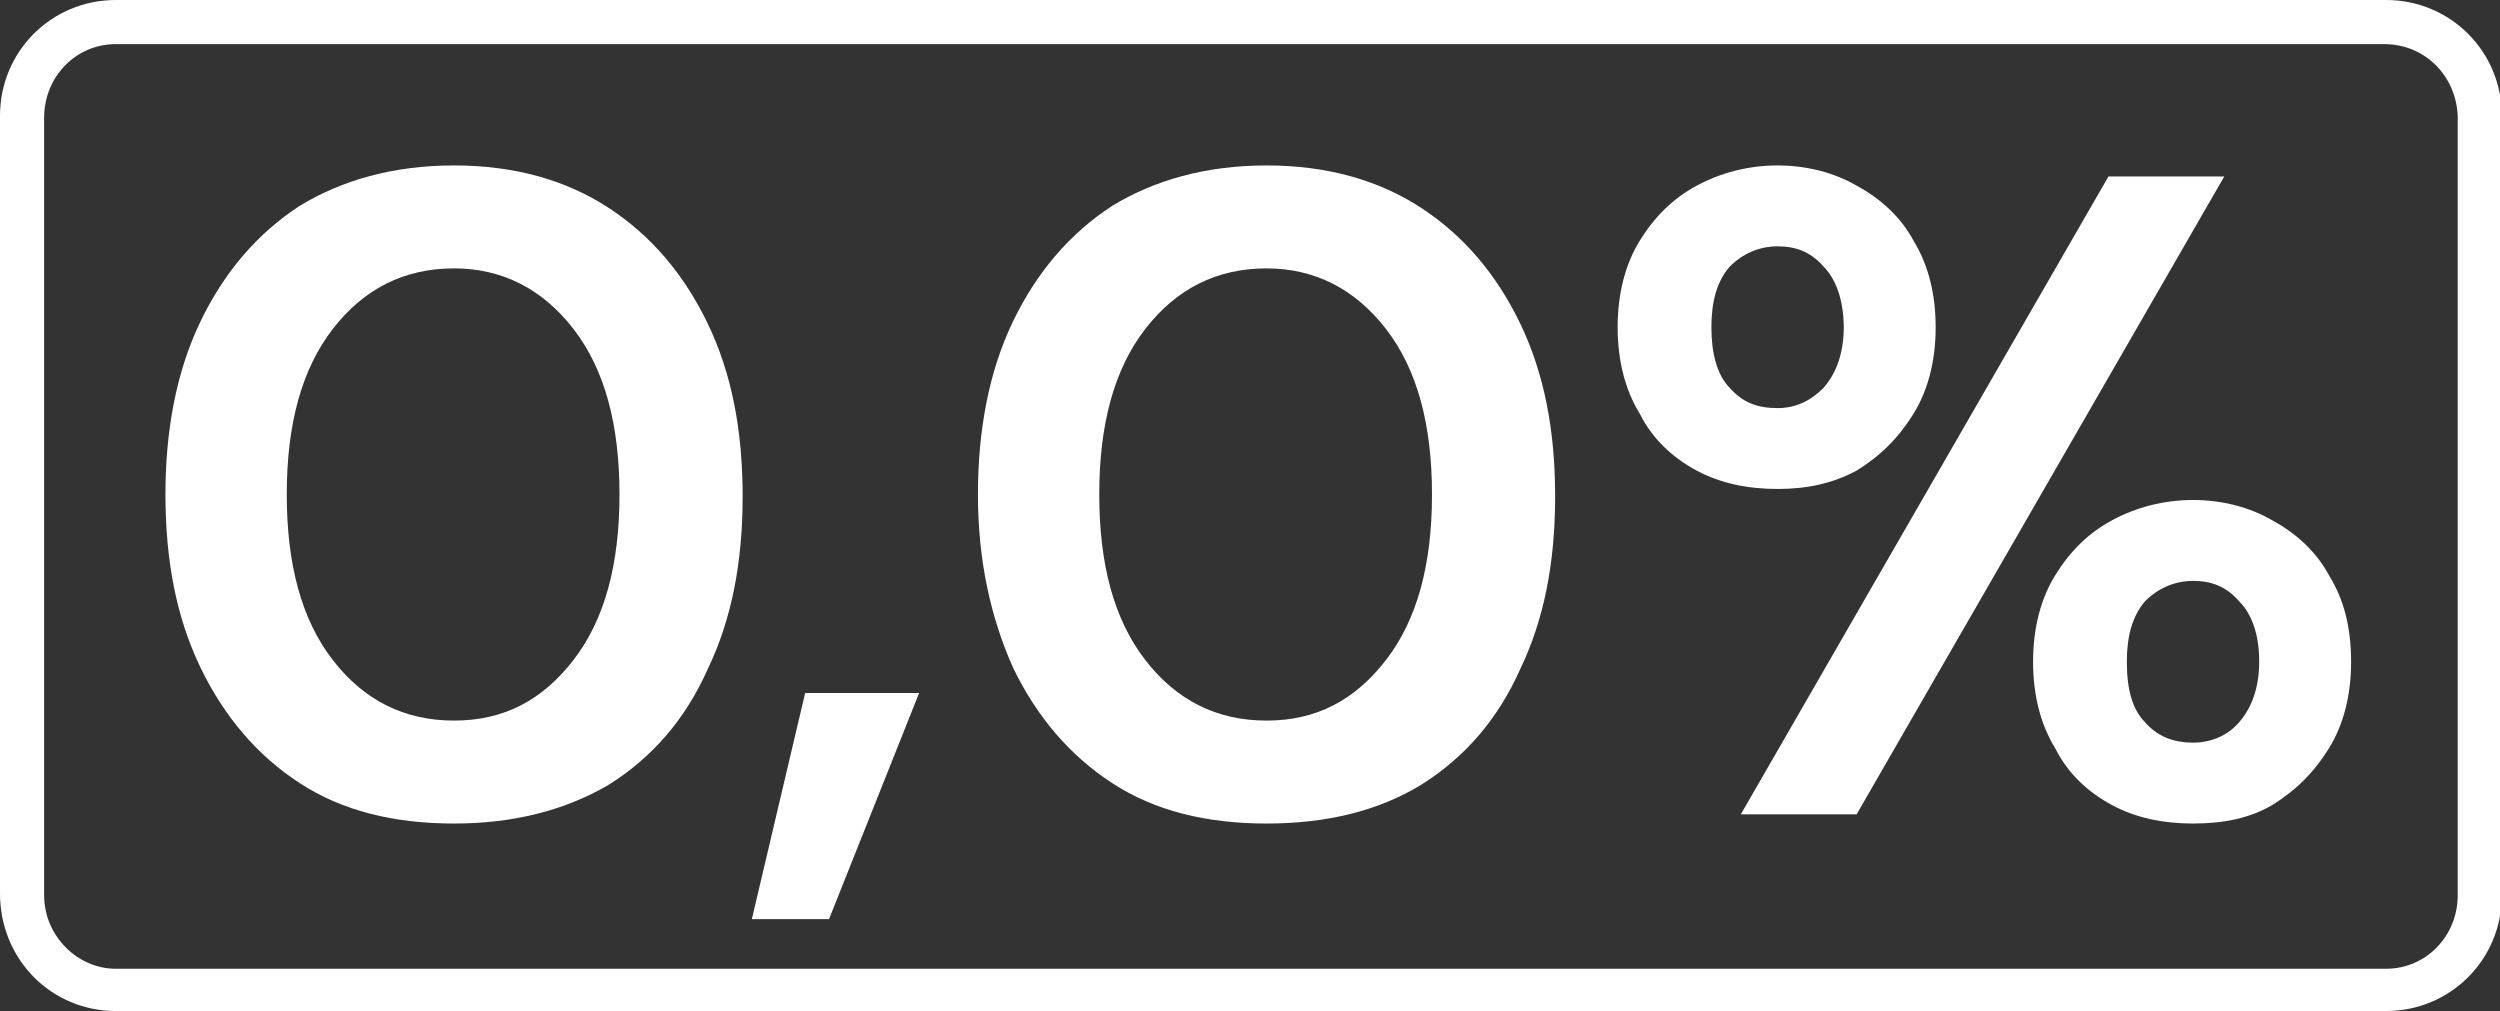
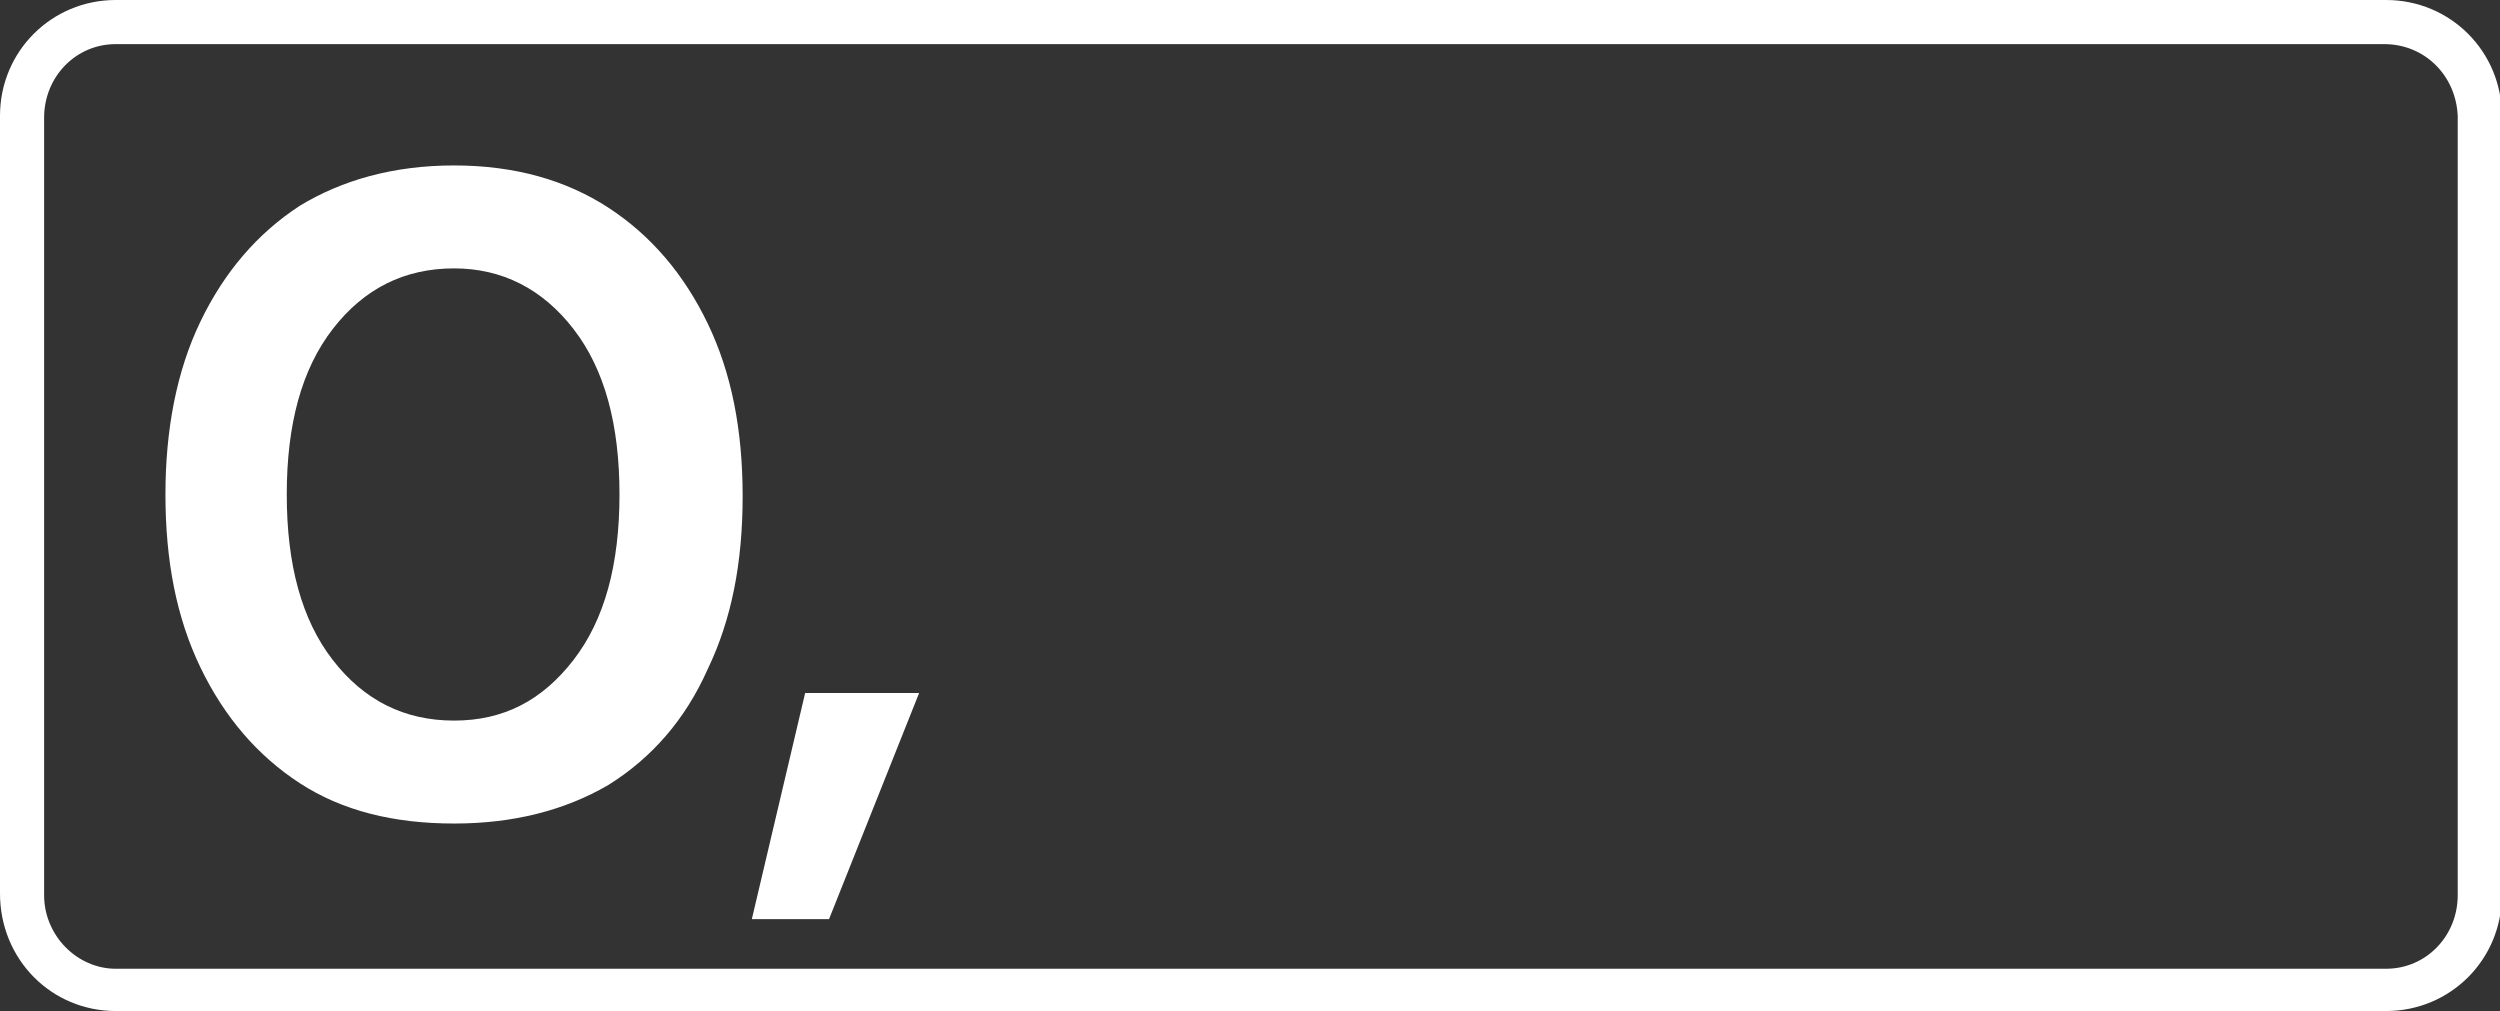
<svg xmlns="http://www.w3.org/2000/svg" version="1.1" id="Layer_1" x="0px" y="0px" viewBox="0 0 136 55" style="enable-background:new 0 0 136 55;" xml:space="preserve">
  <rect x="0" y="0" width="136" height="55" fill="#333333" stroke="none" />
  <style type="text/css">
	.st0{fill:#FFFFFF;}
	.st1{fill-rule:evenodd;clip-rule:evenodd;fill:#FFFFFF;}
</style>
  <g>
    <path class="st0" d="M24.7,44.8c-3.3,0-6.1-0.7-8.4-2.2c-2.3-1.5-4.1-3.6-5.4-6.3C9.6,33.6,9,30.5,9,26.9c0-3.5,0.6-6.7,1.9-9.4   c1.3-2.7,3.1-4.8,5.4-6.3C18.6,9.8,21.4,9,24.7,9c3.3,0,6.1,0.8,8.4,2.3c2.3,1.5,4.1,3.6,5.4,6.3c1.3,2.7,1.9,5.8,1.9,9.4   c0,3.6-0.6,6.7-1.9,9.4c-1.2,2.7-3,4.8-5.4,6.3C30.7,44.1,27.9,44.8,24.7,44.8z M24.7,39.2c2.7,0,4.8-1.1,6.5-3.3   c1.7-2.2,2.5-5.2,2.5-9c0-3.8-0.8-6.8-2.5-9c-1.7-2.2-3.9-3.3-6.5-3.3c-2.7,0-4.9,1.1-6.6,3.3c-1.7,2.2-2.5,5.2-2.5,9   c0,3.8,0.8,6.8,2.5,9C19.8,38.1,22,39.2,24.7,39.2z" />
    <path class="st0" d="M40.9,50l2.9-12.3H50L45.1,50H40.9z" />
-     <path class="st0" d="M68.9,44.8c-3.3,0-6.1-0.7-8.4-2.2c-2.3-1.5-4.1-3.6-5.4-6.3c-1.2-2.7-1.9-5.8-1.9-9.4c0-3.5,0.6-6.7,1.9-9.4   c1.3-2.7,3.1-4.8,5.4-6.3C62.8,9.8,65.6,9,68.9,9c3.3,0,6.1,0.8,8.4,2.3c2.3,1.5,4.1,3.6,5.4,6.3c1.3,2.7,1.9,5.8,1.9,9.4   c0,3.6-0.6,6.7-1.9,9.4c-1.2,2.7-3,4.8-5.4,6.3C75,44.1,72.2,44.8,68.9,44.8z M68.9,39.2c2.7,0,4.8-1.1,6.5-3.3   c1.7-2.2,2.5-5.2,2.5-9c0-3.8-0.8-6.8-2.5-9c-1.7-2.2-3.9-3.3-6.5-3.3c-2.7,0-4.9,1.1-6.6,3.3c-1.7,2.2-2.5,5.2-2.5,9   c0,3.8,0.8,6.8,2.5,9C64,38.1,66.2,39.2,68.9,39.2z" />
-     <path class="st0" d="M96.7,26.6c-1.6,0-3.1-0.3-4.4-1c-1.3-0.7-2.4-1.7-3.1-3.1c-0.8-1.3-1.2-2.9-1.2-4.7c0-1.8,0.4-3.4,1.2-4.7   c0.8-1.3,1.8-2.3,3.1-3C93.6,9.4,95.1,9,96.7,9c1.6,0,3.1,0.4,4.3,1.1c1.3,0.7,2.4,1.7,3.1,3c0.8,1.3,1.2,2.9,1.2,4.7   c0,1.8-0.4,3.4-1.2,4.7c-0.8,1.3-1.8,2.3-3.1,3.1C99.7,26.3,98.3,26.6,96.7,26.6z M94.7,44.3l20-34.7h6.3l-20,34.7H94.7z    M96.7,22.2c1,0,1.8-0.4,2.5-1.1c0.7-0.8,1.1-1.9,1.1-3.3s-0.4-2.6-1.1-3.3c-0.7-0.8-1.5-1.1-2.5-1.1c-1,0-1.9,0.4-2.6,1.1   c-0.7,0.8-1,1.9-1,3.3s0.3,2.6,1,3.3C94.8,21.9,95.6,22.2,96.7,22.2z M119.3,44.8c-1.6,0-3.1-0.3-4.4-1c-1.3-0.7-2.4-1.7-3.1-3.1   c-0.8-1.3-1.2-2.9-1.2-4.7c0-1.8,0.4-3.4,1.2-4.7c0.8-1.3,1.8-2.3,3.1-3c1.3-0.7,2.8-1.1,4.4-1.1c1.6,0,3.1,0.4,4.3,1.1   c1.3,0.7,2.4,1.7,3.1,3c0.8,1.3,1.2,2.8,1.2,4.7c0,1.8-0.4,3.4-1.2,4.7c-0.8,1.3-1.8,2.3-3.1,3.1C122.4,44.5,121,44.8,119.3,44.8z    M119.3,40.4c1,0,1.9-0.4,2.5-1.1c0.7-0.8,1.1-1.9,1.1-3.3c0-1.5-0.4-2.6-1.1-3.3c-0.7-0.8-1.5-1.1-2.5-1.1c-1,0-1.9,0.4-2.6,1.1   c-0.7,0.8-1,1.9-1,3.3c0,1.5,0.3,2.6,1,3.3C117.4,40.1,118.3,40.4,119.3,40.4z" />
  </g>
  <path class="st1" d="M129.7,2.4H6.3c-2.2,0-3.9,1.8-3.9,4v42.3c0,2.2,1.8,4,3.9,4h123.5c2.2,0,3.9-1.8,3.9-4V6.3  C133.6,4.1,131.9,2.4,129.7,2.4z M6.3,0C2.8,0,0,2.8,0,6.3v42.3C0,52.2,2.8,55,6.3,55h123.5c3.5,0,6.3-2.8,6.3-6.3V6.3  c0-3.5-2.8-6.3-6.3-6.3H6.3z" />
</svg>